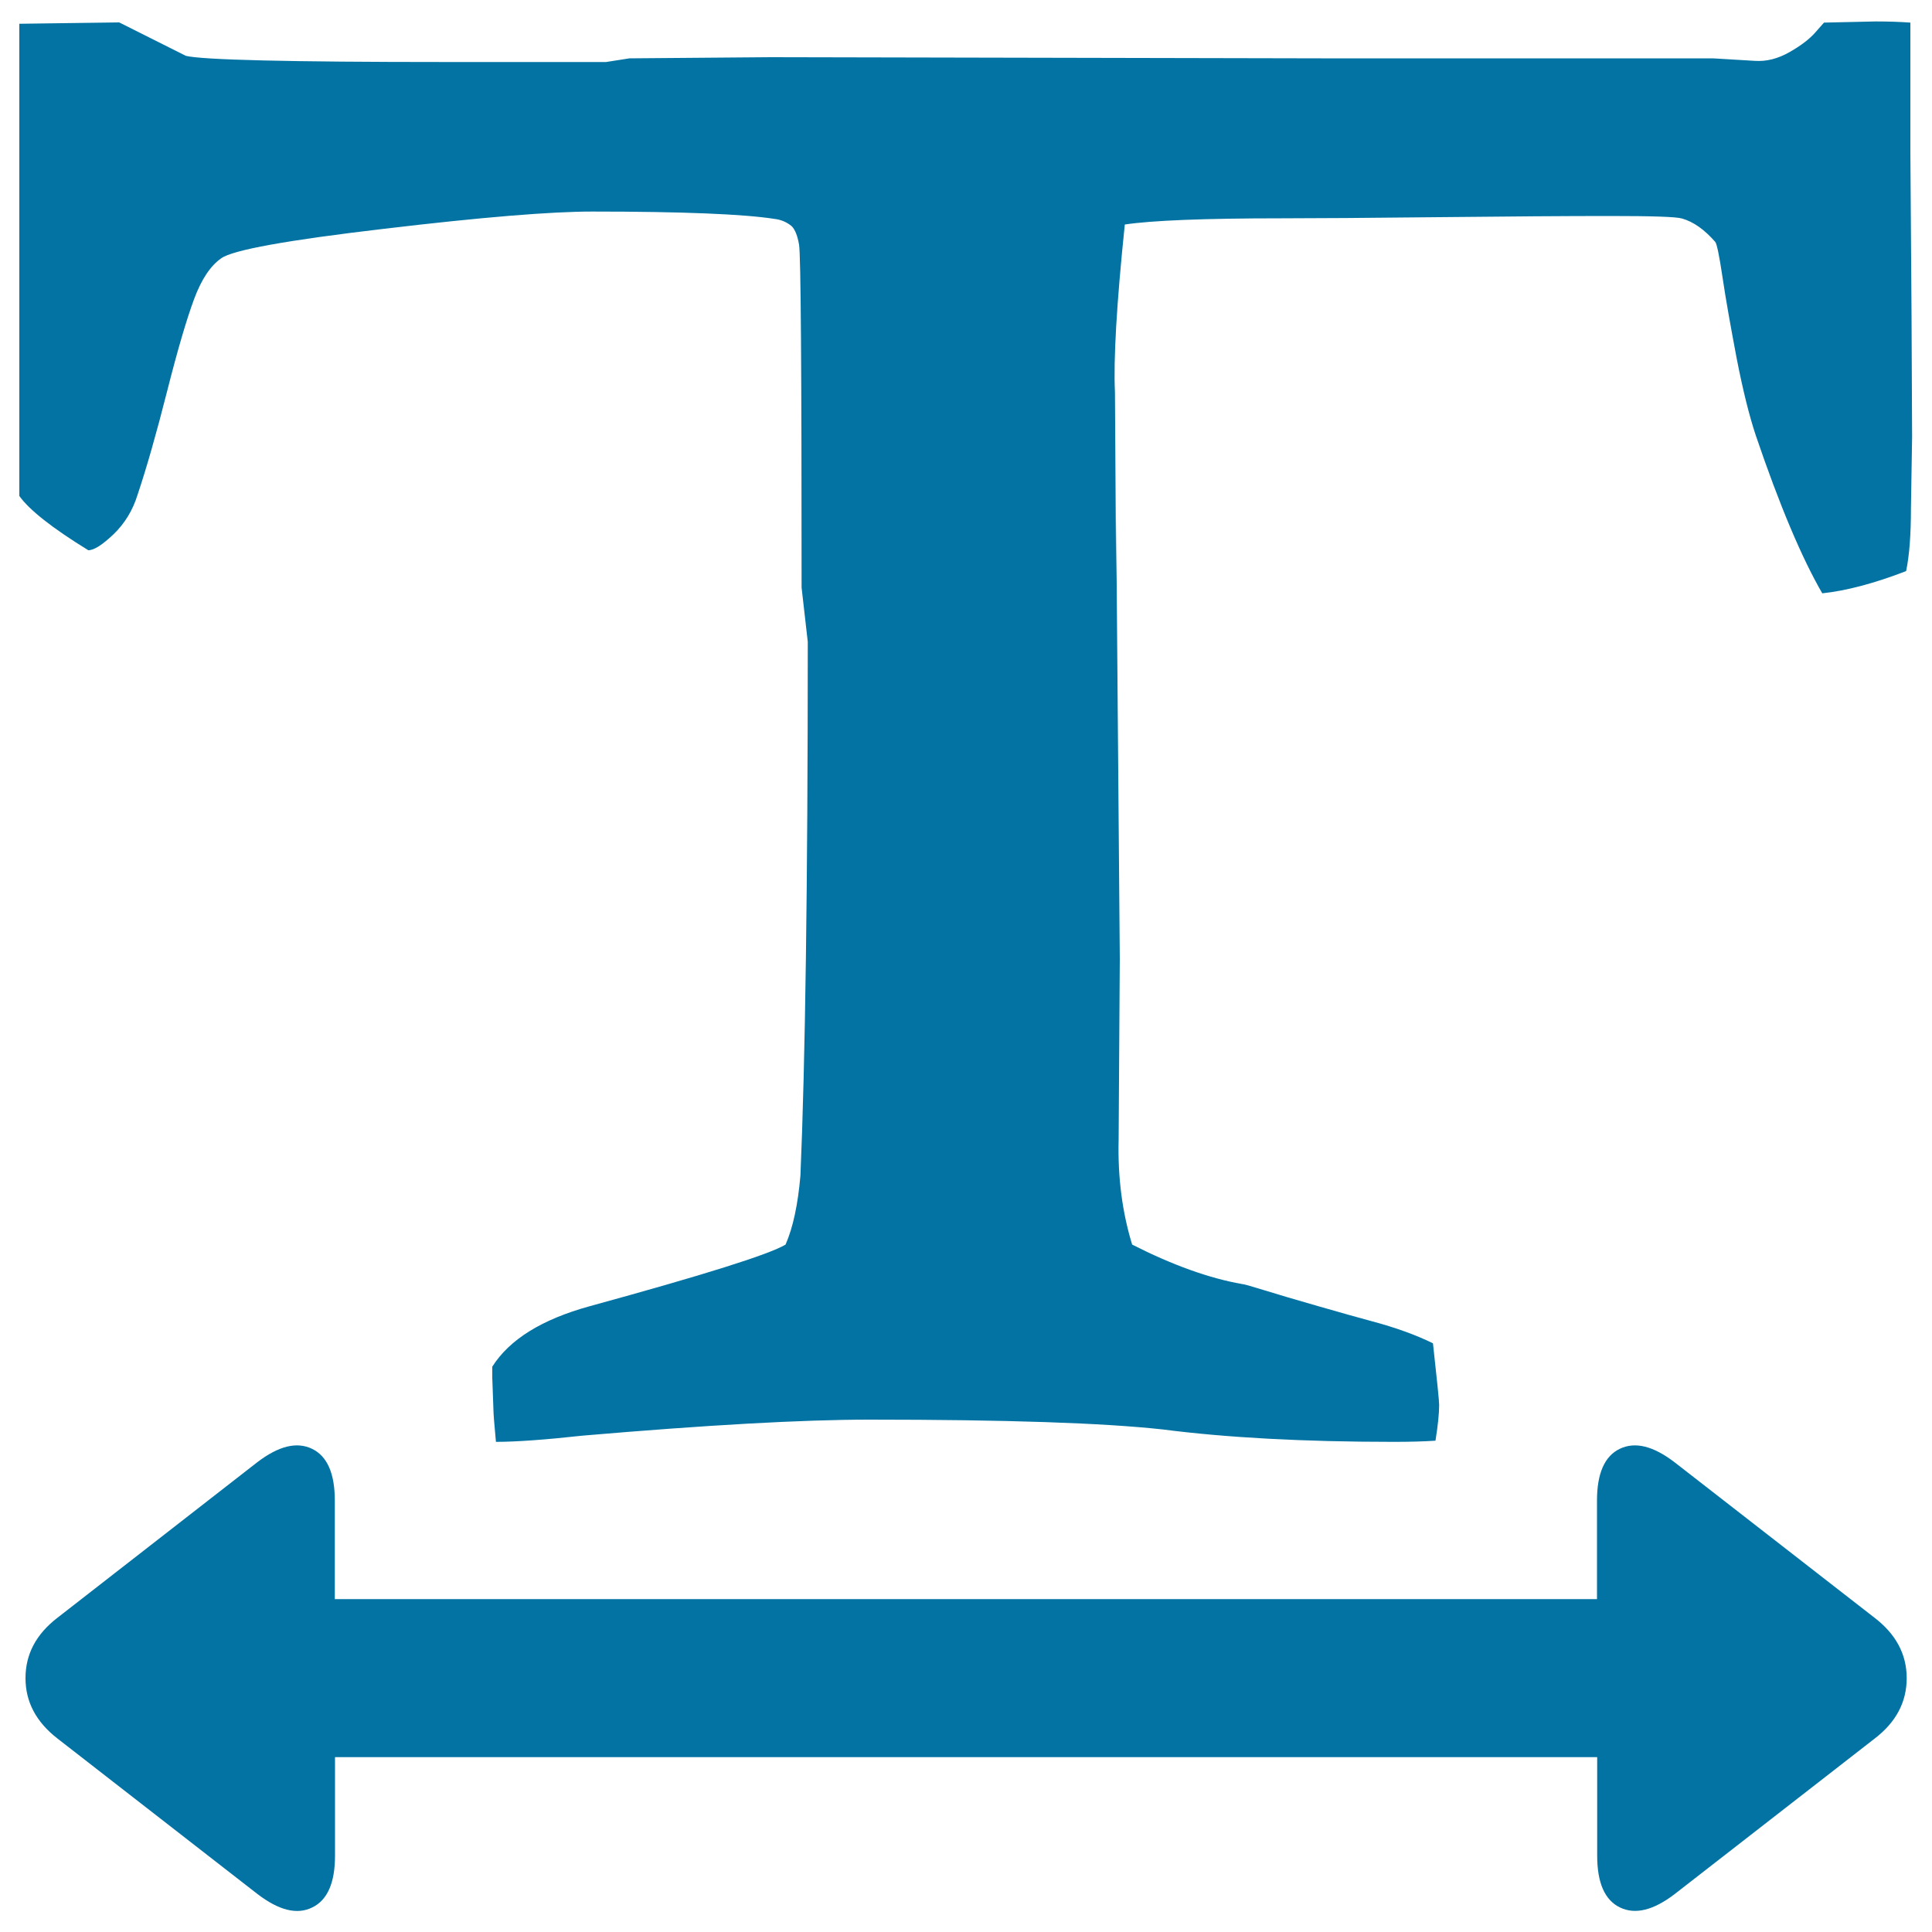
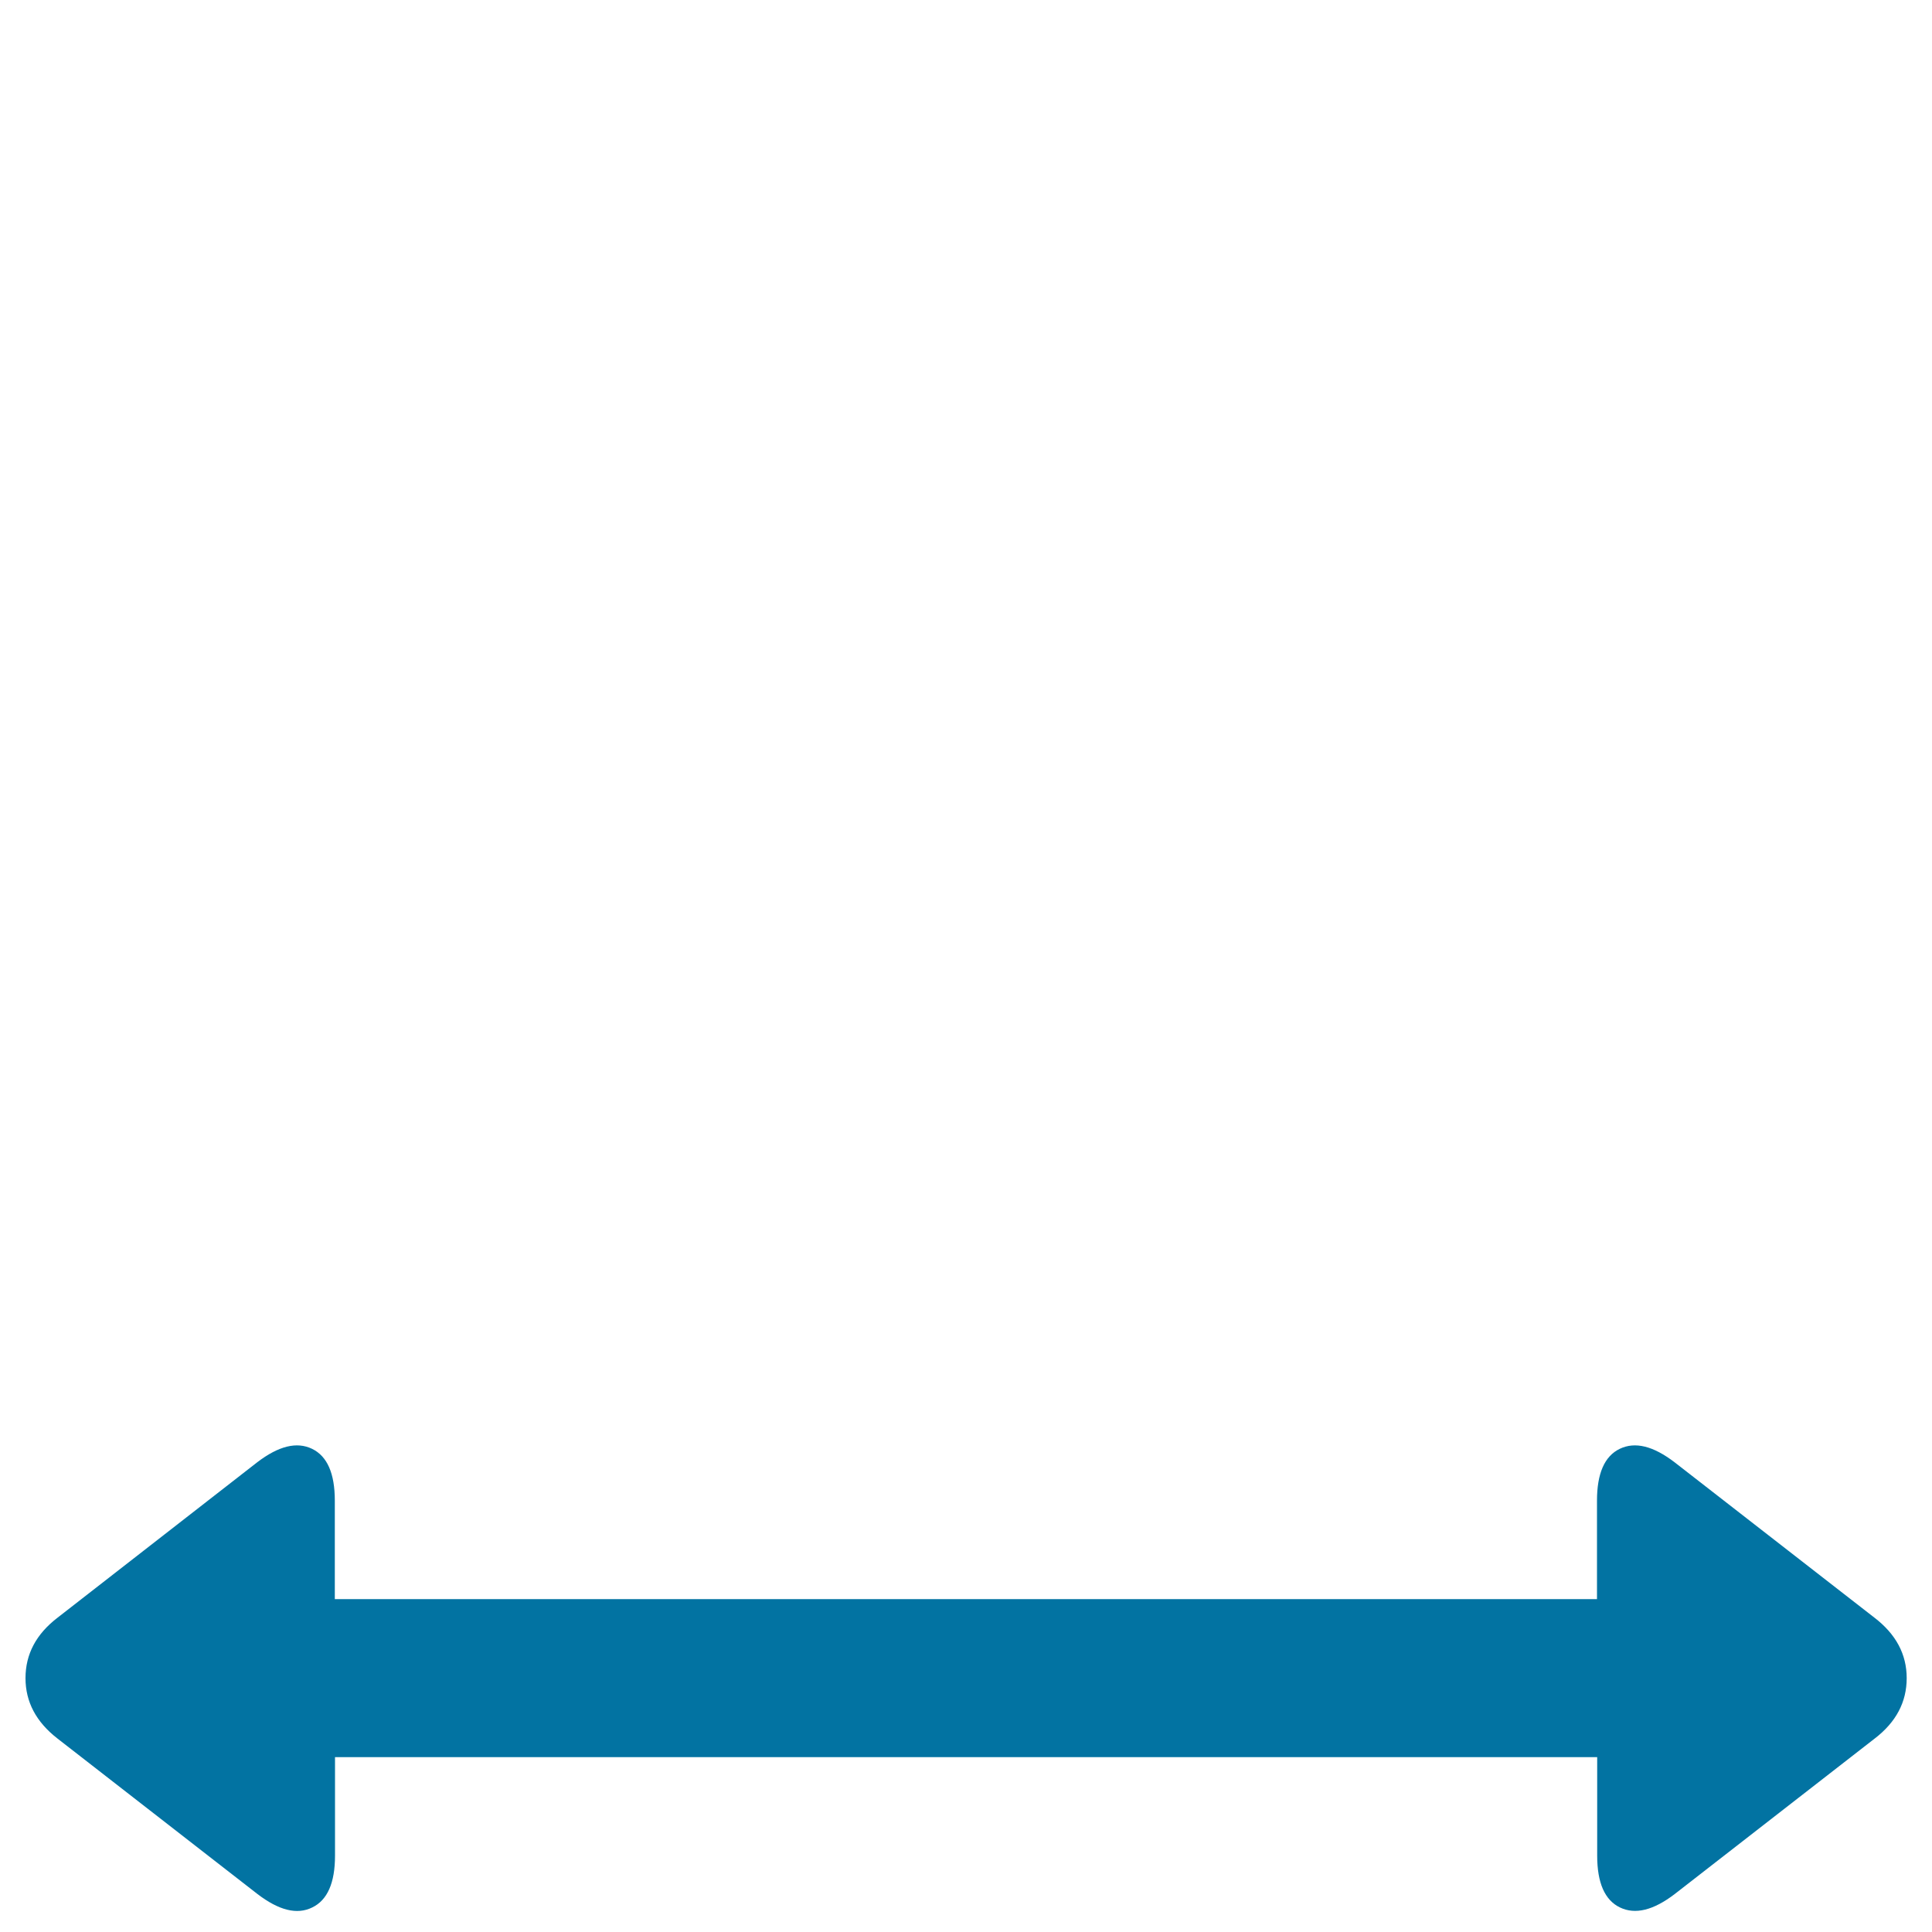
<svg xmlns="http://www.w3.org/2000/svg" viewBox="0 0 1000 1000" style="fill:#0273a2">
  <title>Text Width SVG icon</title>
  <g>
    <g>
      <path d="M970.2,837.3l-103.4-80.4c-11.1-8.5-20.5-10.8-28.4-7c-7.9,3.8-11.8,12.8-11.8,26.8v51H173.3v-51c0-14-3.9-23-11.8-26.8c-7.9-3.8-17.3-1.5-28.4,7L29.8,837.3c-11.1,8.5-16.6,18.9-16.6,31.3c0,12.3,5.5,22.7,16.6,31.3l103.4,80.4c11.1,8.5,20.5,10.9,28.4,7c7.9-3.8,11.8-12.8,11.8-26.8v-51h653.3v51c0,14,3.9,23,11.8,26.8c7.9,3.8,17.3,1.5,28.4-7l103.4-80.4c11.1-8.5,16.6-18.9,16.6-31.3S981.3,845.8,970.2,837.3z" />
-       <path d="M989.4,162.2c-0.4-55.9-0.6-83.9-0.6-83.9V11.7c-5.5-0.4-11.5-0.6-17.9-0.6l-26.8,0.6l-4.5,5.1c-3,3.4-7.4,6.8-13.4,10.2c-6,3.4-11.9,4.9-17.9,4.5l-21.7-1.3H683.8l-284.6-0.6l-73.4,0.6l-12.1,1.9h-82.9c-81.2,0-126.1-1.1-134.6-3.2L61.7,11.6L10,12.3v54.9v189.5c5.1,7.2,17,16.6,35.7,28.1c3,0,7.3-2.8,13.1-8.3c5.7-5.5,9.9-12.3,12.4-20.4c4.7-14,9.8-31.9,15.3-53.6c5.5-21.7,10.2-37.6,14-47.8c3.8-10.2,8.5-17.2,14-21c5.9-4.3,34.1-9.4,84.5-15.3c50.4-6,86.2-8.9,107.5-8.9c46.8,0,78.3,1.3,94.4,3.8c3.4,0.4,6.4,1.7,8.9,3.8c1.7,1.7,3,4.9,3.8,9.6c0.9,5.5,1.3,64.6,1.3,177.4l3.2,28.1c0,125.9-1.3,218-3.8,276.3c-1.3,14.9-3.8,26.8-7.7,35.7c-8.5,5.1-42.3,15.7-101.4,31.9c-24.7,6.8-41.5,17.2-50.4,31.3v5.7l0.6,16.6c0,1.7,0.4,7.2,1.3,16.6c10.6,0,25.5-1.1,44.7-3.2c64.2-5.5,113.8-8.3,148.7-8.3c70.6,0,121.2,1.7,151.9,5.1c32.7,4.2,72.5,6.4,119.3,6.4c8.5,0,15.7-0.2,21.7-0.6c1.3-8.1,1.9-14.2,1.9-18.5c0-2.1-1.1-12.8-3.2-31.9c-8.5-4.2-19.1-8.1-31.9-11.5c-6.4-1.7-15.5-4.3-27.4-7.7c-11.9-3.4-21.3-6.2-28.1-8.3c-6.8-2.1-10.6-3.2-11.5-3.2c-17-3-35.9-9.8-56.8-20.4c-5.1-16.6-7.5-34.7-7-54.3l0.6-93.8l-1.9-229.1V300l-0.6-97c-0.8-16.6,0.8-45.5,5.1-86.8c14-2.1,41.1-3.2,81.1-3.2c17.4,0,44.7-0.2,81.7-0.6c37-0.4,66.4-0.6,88.3-0.6c21.9,0,34.4,0.4,37.3,1.3c6,1.7,11.7,5.8,17.2,12.1c0.8,0.9,2.1,7,3.8,18.5c1.7,11.5,4.2,25.4,7.3,41.8c3.2,16.4,6.5,29.7,9.9,39.9c12.3,36.2,23.8,63.4,34.4,81.7c12.3-1.3,26.8-5.1,43.4-11.5c1.7-8.1,2.5-18.9,2.5-32.5l0.6-37L989.4,162.2z" />
    </g>
  </g>
</svg>